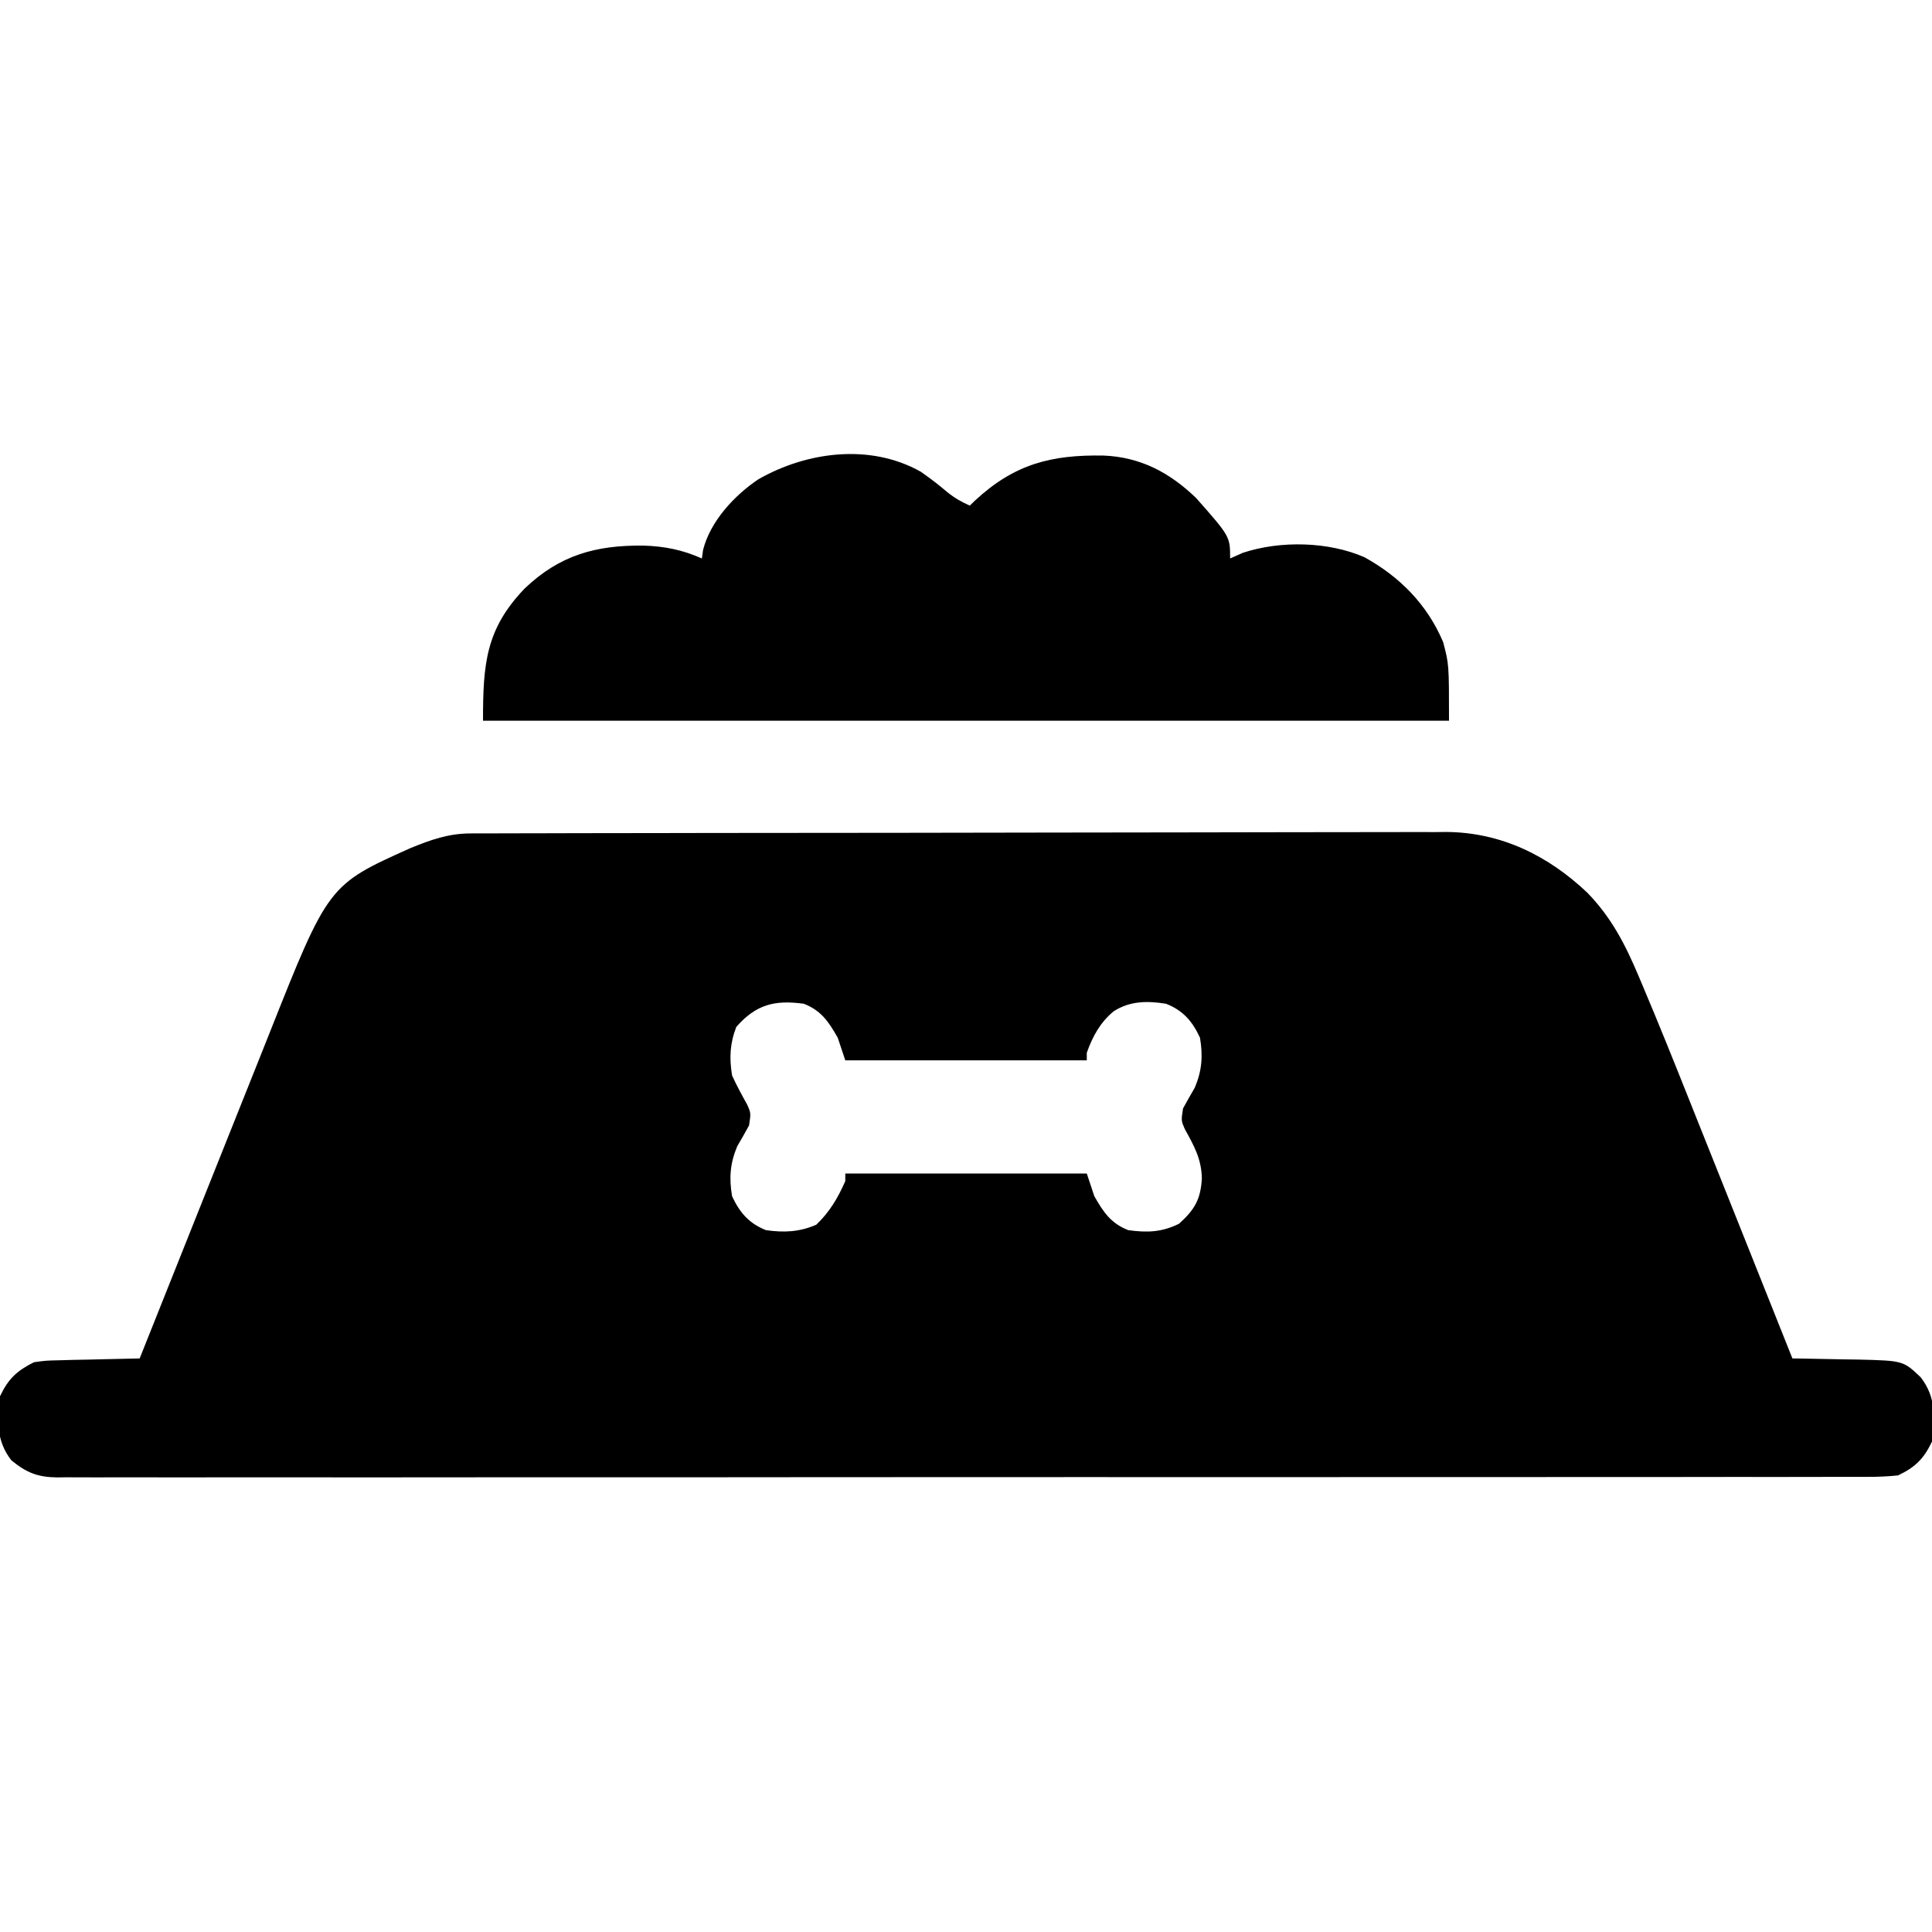
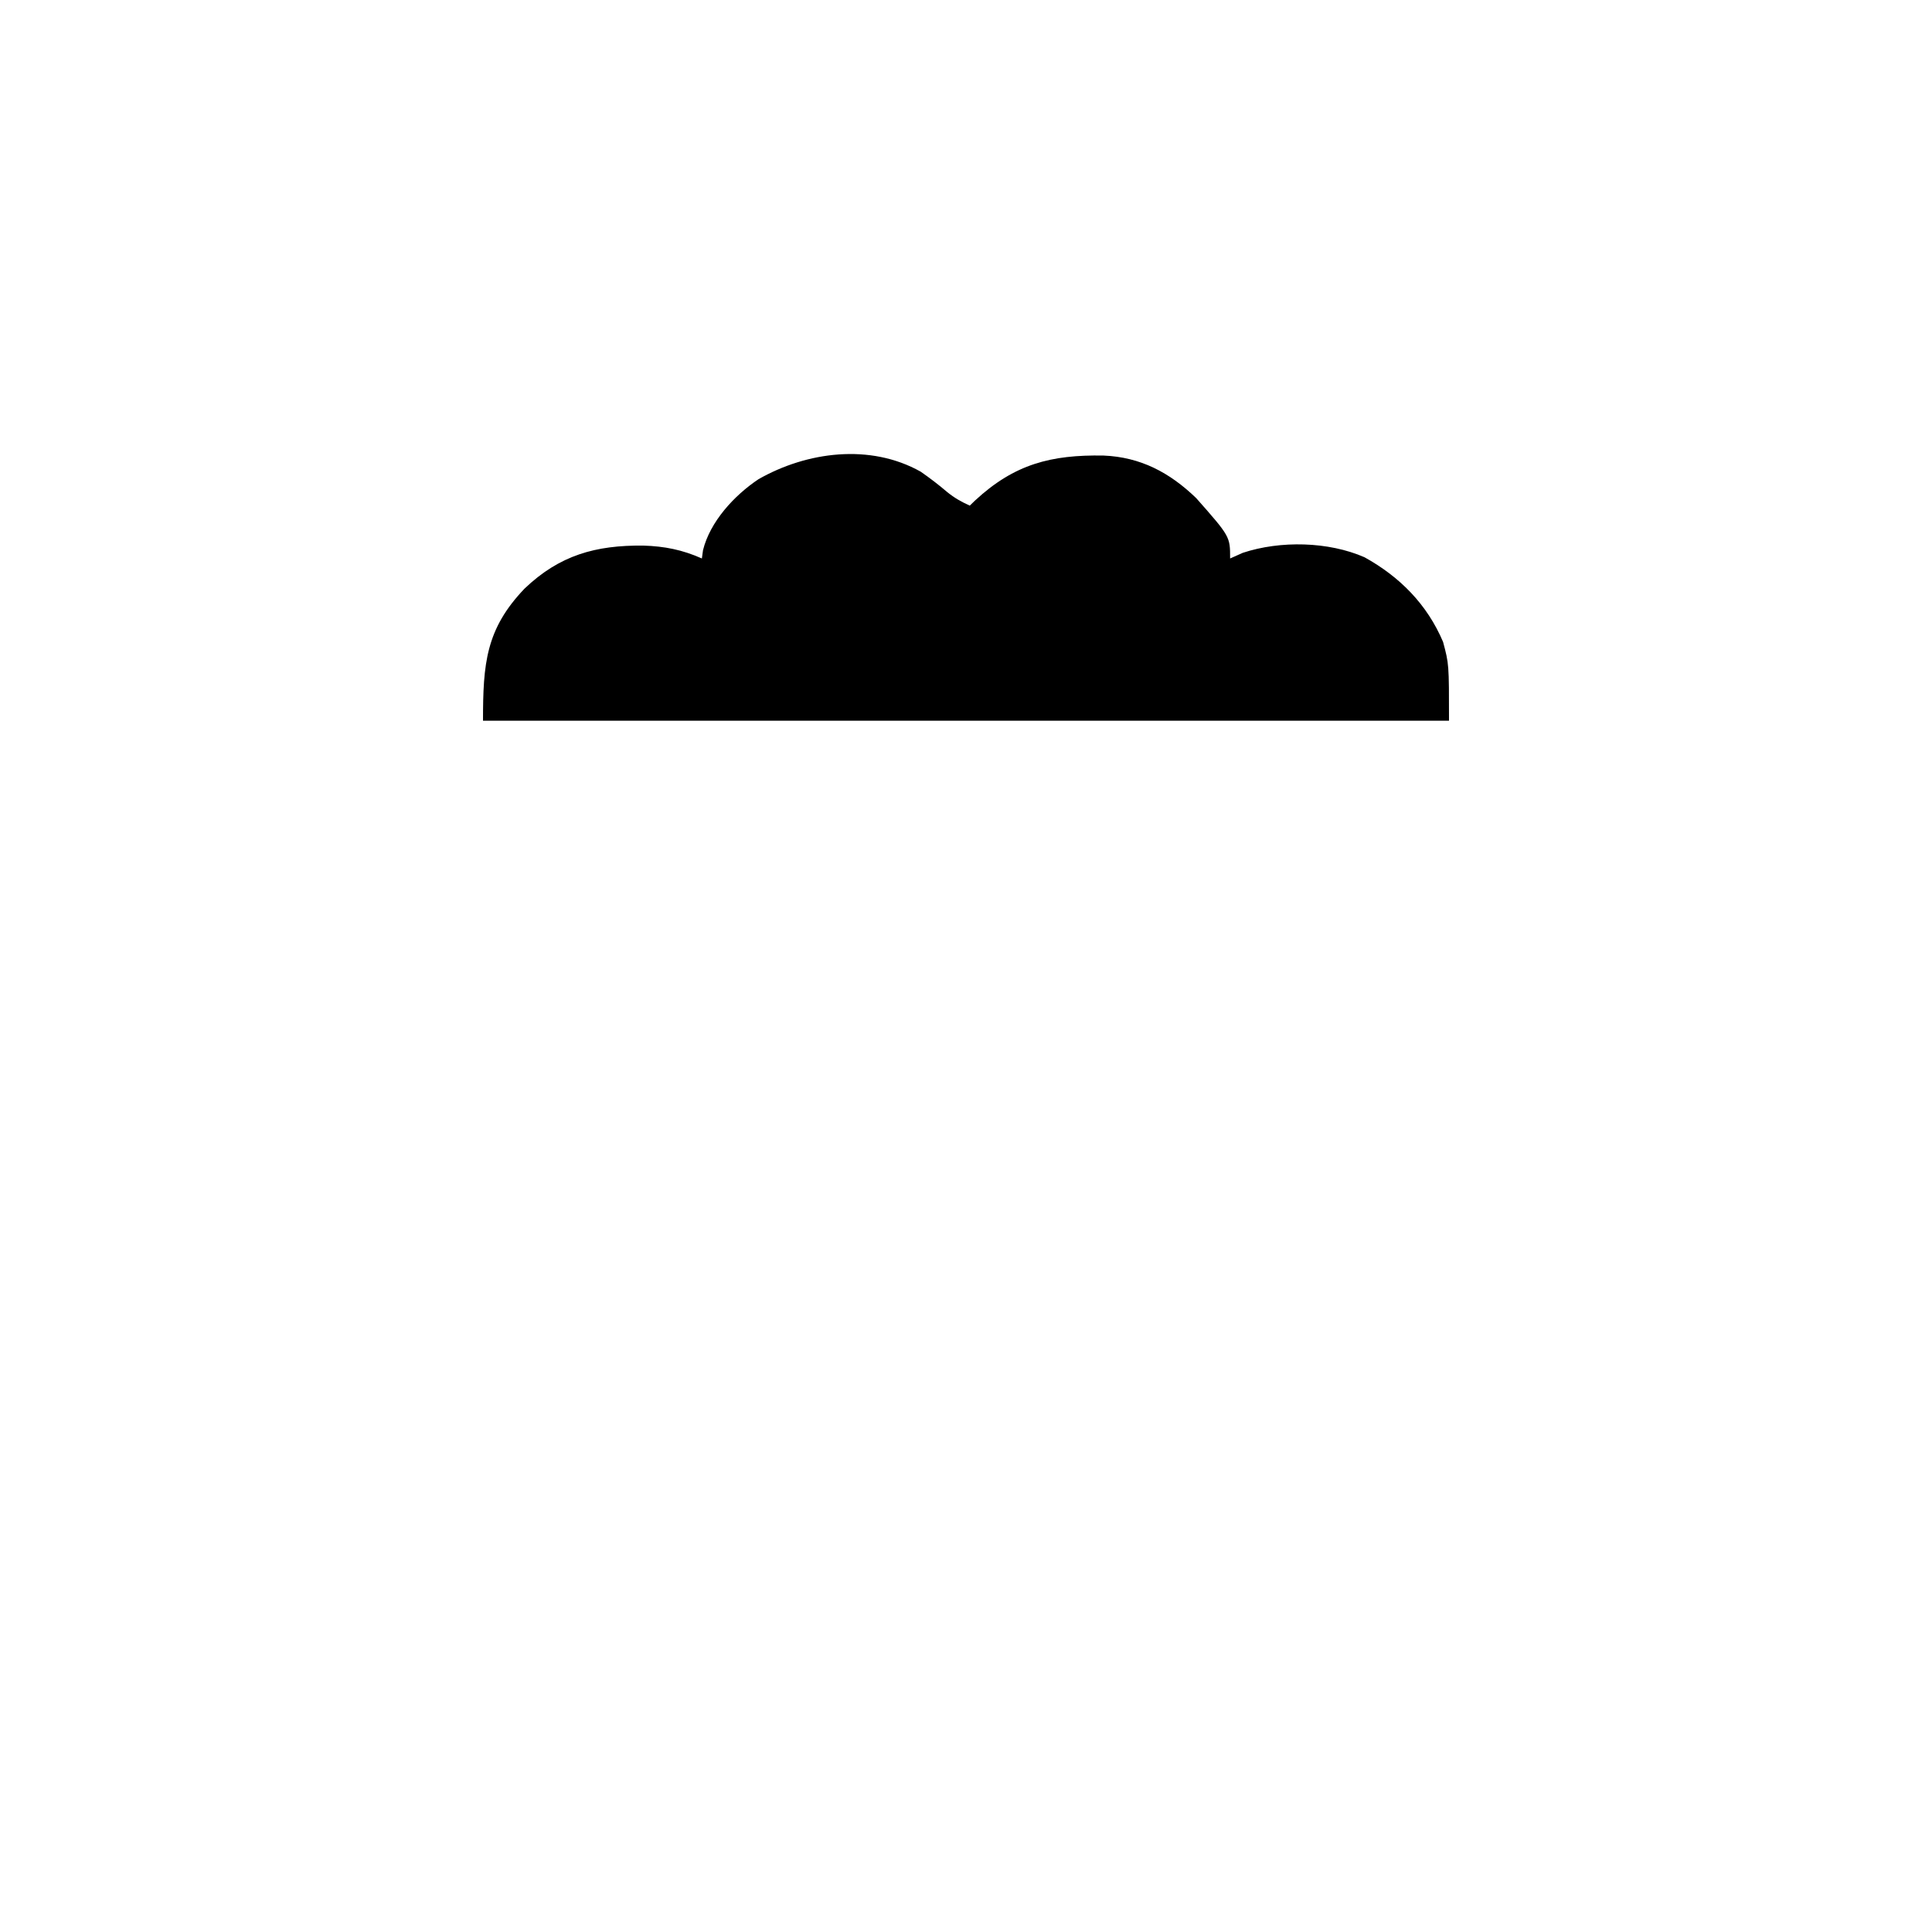
<svg xmlns="http://www.w3.org/2000/svg" width="48" height="48" viewBox="0 0 48 48" fill="none">
  <g clip-path="url(#clip0_1508_1250)">
-     <path d="M11.692 20.706C11.825 20.706 11.825 20.706 11.961 20.705C12.107 20.705 12.107 20.705 12.257 20.705C12.36 20.705 12.464 20.704 12.571 20.704C12.919 20.703 13.268 20.703 13.616 20.702C13.866 20.702 14.115 20.701 14.365 20.7C15.114 20.698 15.864 20.698 16.613 20.697C16.967 20.696 17.32 20.696 17.673 20.695C18.848 20.694 20.023 20.692 21.198 20.692C21.503 20.692 21.807 20.691 22.112 20.691C22.226 20.691 22.226 20.691 22.342 20.691C23.568 20.69 24.794 20.688 26.02 20.685C27.28 20.682 28.54 20.68 29.8 20.68C30.507 20.68 31.214 20.679 31.921 20.676C32.523 20.674 33.126 20.674 33.728 20.674C34.035 20.675 34.342 20.674 34.649 20.673C34.983 20.671 35.316 20.672 35.65 20.673C35.746 20.672 35.841 20.671 35.94 20.67C37.3 20.682 38.464 21.258 39.438 22.18C40.032 22.793 40.375 23.455 40.704 24.235C40.759 24.364 40.759 24.364 40.815 24.497C41.215 25.443 41.598 26.396 41.978 27.351C42.052 27.537 42.127 27.723 42.201 27.91C42.394 28.393 42.587 28.876 42.78 29.359C42.977 29.855 43.175 30.351 43.374 30.847C43.76 31.814 44.146 32.782 44.532 33.75C44.647 33.751 44.647 33.751 44.764 33.753C45.113 33.758 45.461 33.766 45.809 33.773C45.93 33.775 46.05 33.776 46.175 33.778C47.285 33.806 47.285 33.806 47.72 34.219C48.1 34.708 48.073 35.218 48.001 35.813C47.797 36.243 47.583 36.453 47.157 36.656C46.89 36.683 46.644 36.694 46.378 36.692C46.299 36.692 46.221 36.693 46.14 36.693C45.875 36.694 45.611 36.694 45.346 36.693C45.155 36.693 44.964 36.694 44.773 36.694C44.247 36.696 43.721 36.695 43.196 36.694C42.629 36.694 42.062 36.695 41.495 36.696C40.449 36.698 39.402 36.698 38.356 36.697C37.389 36.697 36.422 36.697 35.455 36.698C35.326 36.698 35.196 36.698 35.067 36.698C34.871 36.698 34.676 36.698 34.481 36.698C32.665 36.699 30.849 36.7 29.033 36.699C28.964 36.699 28.896 36.699 28.825 36.699C28.269 36.699 27.713 36.698 27.157 36.698C24.987 36.697 22.818 36.698 20.648 36.7C18.212 36.703 15.775 36.704 13.338 36.703C13.078 36.703 12.819 36.703 12.559 36.703C12.495 36.703 12.431 36.703 12.365 36.703C11.399 36.703 10.433 36.703 9.467 36.705C8.368 36.706 7.27 36.706 6.171 36.704C5.61 36.704 5.05 36.703 4.489 36.705C3.976 36.706 3.463 36.706 2.95 36.704C2.764 36.703 2.578 36.704 2.392 36.705C2.14 36.706 1.888 36.705 1.636 36.703C1.563 36.704 1.49 36.705 1.416 36.706C0.931 36.699 0.656 36.587 0.282 36.281C-0.098 35.792 -0.072 35.283 0.001 34.688C0.206 34.255 0.421 34.055 0.845 33.844C1.139 33.803 1.139 33.803 1.465 33.796C1.582 33.792 1.698 33.789 1.819 33.786C1.94 33.784 2.061 33.782 2.186 33.779C2.31 33.776 2.433 33.773 2.559 33.77C2.863 33.762 3.166 33.755 3.47 33.75C3.49 33.699 3.51 33.649 3.531 33.597C4.024 32.359 4.518 31.122 5.012 29.885C5.252 29.286 5.491 28.688 5.729 28.09C5.959 27.511 6.19 26.933 6.422 26.355C6.51 26.136 6.598 25.916 6.685 25.695C8.157 21.987 8.157 21.987 10.193 21.073C10.698 20.866 11.142 20.707 11.692 20.706ZM18.294 25.512C18.134 25.921 18.117 26.286 18.188 26.719C18.301 26.97 18.431 27.205 18.564 27.445C18.657 27.656 18.657 27.656 18.61 27.961C18.516 28.135 18.418 28.306 18.317 28.477C18.139 28.899 18.111 29.267 18.188 29.719C18.377 30.127 18.61 30.397 19.032 30.563C19.482 30.627 19.862 30.609 20.28 30.428C20.611 30.112 20.818 29.762 21.001 29.344C21.001 29.282 21.001 29.22 21.001 29.156C22.981 29.156 24.961 29.156 27.001 29.156C27.094 29.435 27.094 29.435 27.188 29.719C27.416 30.118 27.598 30.393 28.032 30.563C28.505 30.627 28.86 30.616 29.292 30.404C29.68 30.054 29.829 29.802 29.86 29.279C29.85 28.793 29.669 28.473 29.438 28.055C29.345 27.844 29.345 27.844 29.392 27.539C29.486 27.366 29.584 27.194 29.684 27.023C29.863 26.601 29.89 26.233 29.813 25.781C29.625 25.373 29.392 25.104 28.97 24.938C28.504 24.863 28.073 24.866 27.669 25.125C27.334 25.402 27.145 25.75 27.001 26.156C27.001 26.218 27.001 26.28 27.001 26.344C25.021 26.344 23.041 26.344 21.001 26.344C20.939 26.158 20.877 25.973 20.813 25.781C20.586 25.382 20.403 25.107 19.97 24.938C19.249 24.84 18.789 24.951 18.294 25.512Z" fill="black" />
    <path d="M22.875 11.719C23.105 11.879 23.321 12.044 23.534 12.226C23.713 12.371 23.884 12.468 24.094 12.562C24.137 12.521 24.18 12.479 24.225 12.435C25.203 11.529 26.114 11.296 27.416 11.318C28.338 11.356 29.06 11.74 29.719 12.375C30.562 13.33 30.562 13.33 30.562 13.875C30.667 13.829 30.771 13.782 30.879 13.734C31.809 13.427 33.004 13.452 33.901 13.845C34.781 14.332 35.458 15.018 35.853 15.949C36 16.5 36 16.5 36 17.906C28.08 17.906 20.16 17.906 12 17.906C12 16.483 12.071 15.631 13.031 14.625C13.905 13.79 14.801 13.544 15.983 13.555C16.512 13.572 16.95 13.658 17.438 13.875C17.447 13.807 17.456 13.739 17.466 13.67C17.642 12.958 18.243 12.308 18.844 11.906C20.048 11.22 21.619 11.013 22.875 11.719Z" fill="black" />
  </g>
  <defs>
    <clipPath id="clip0_1508_1250">
      <rect width="48" height="48" fill="white" />
    </clipPath>
  </defs>
</svg>